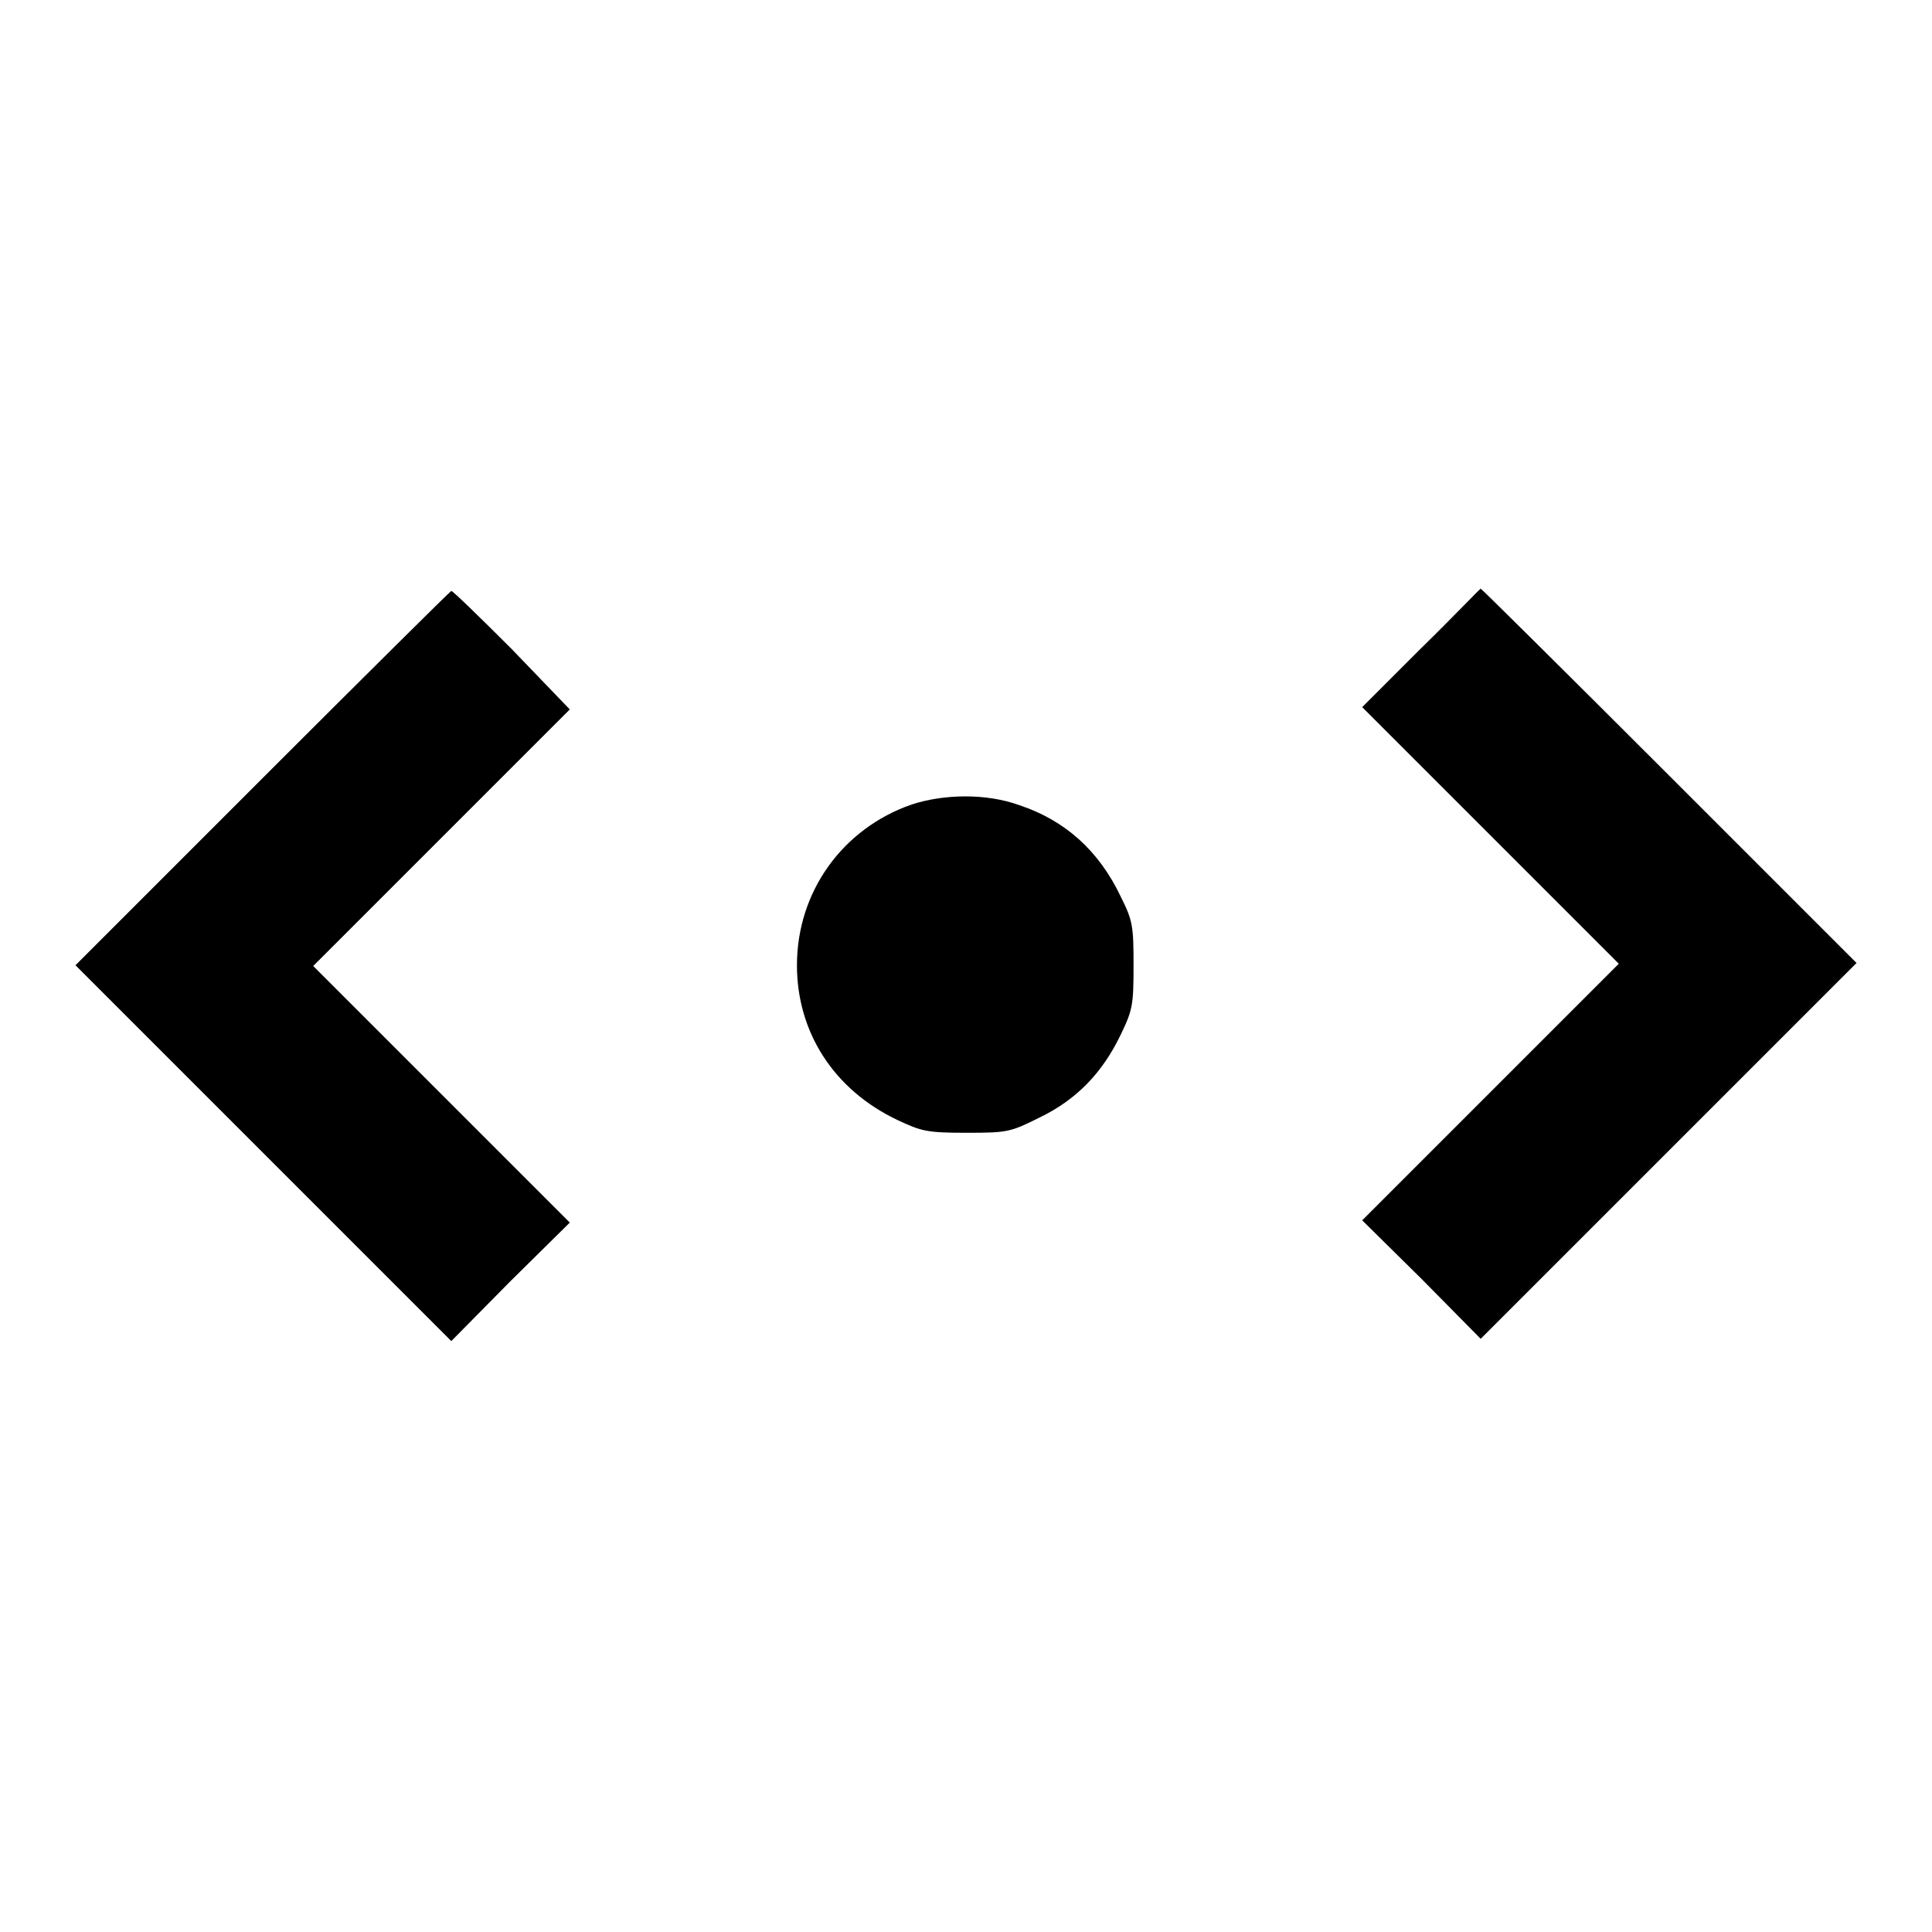
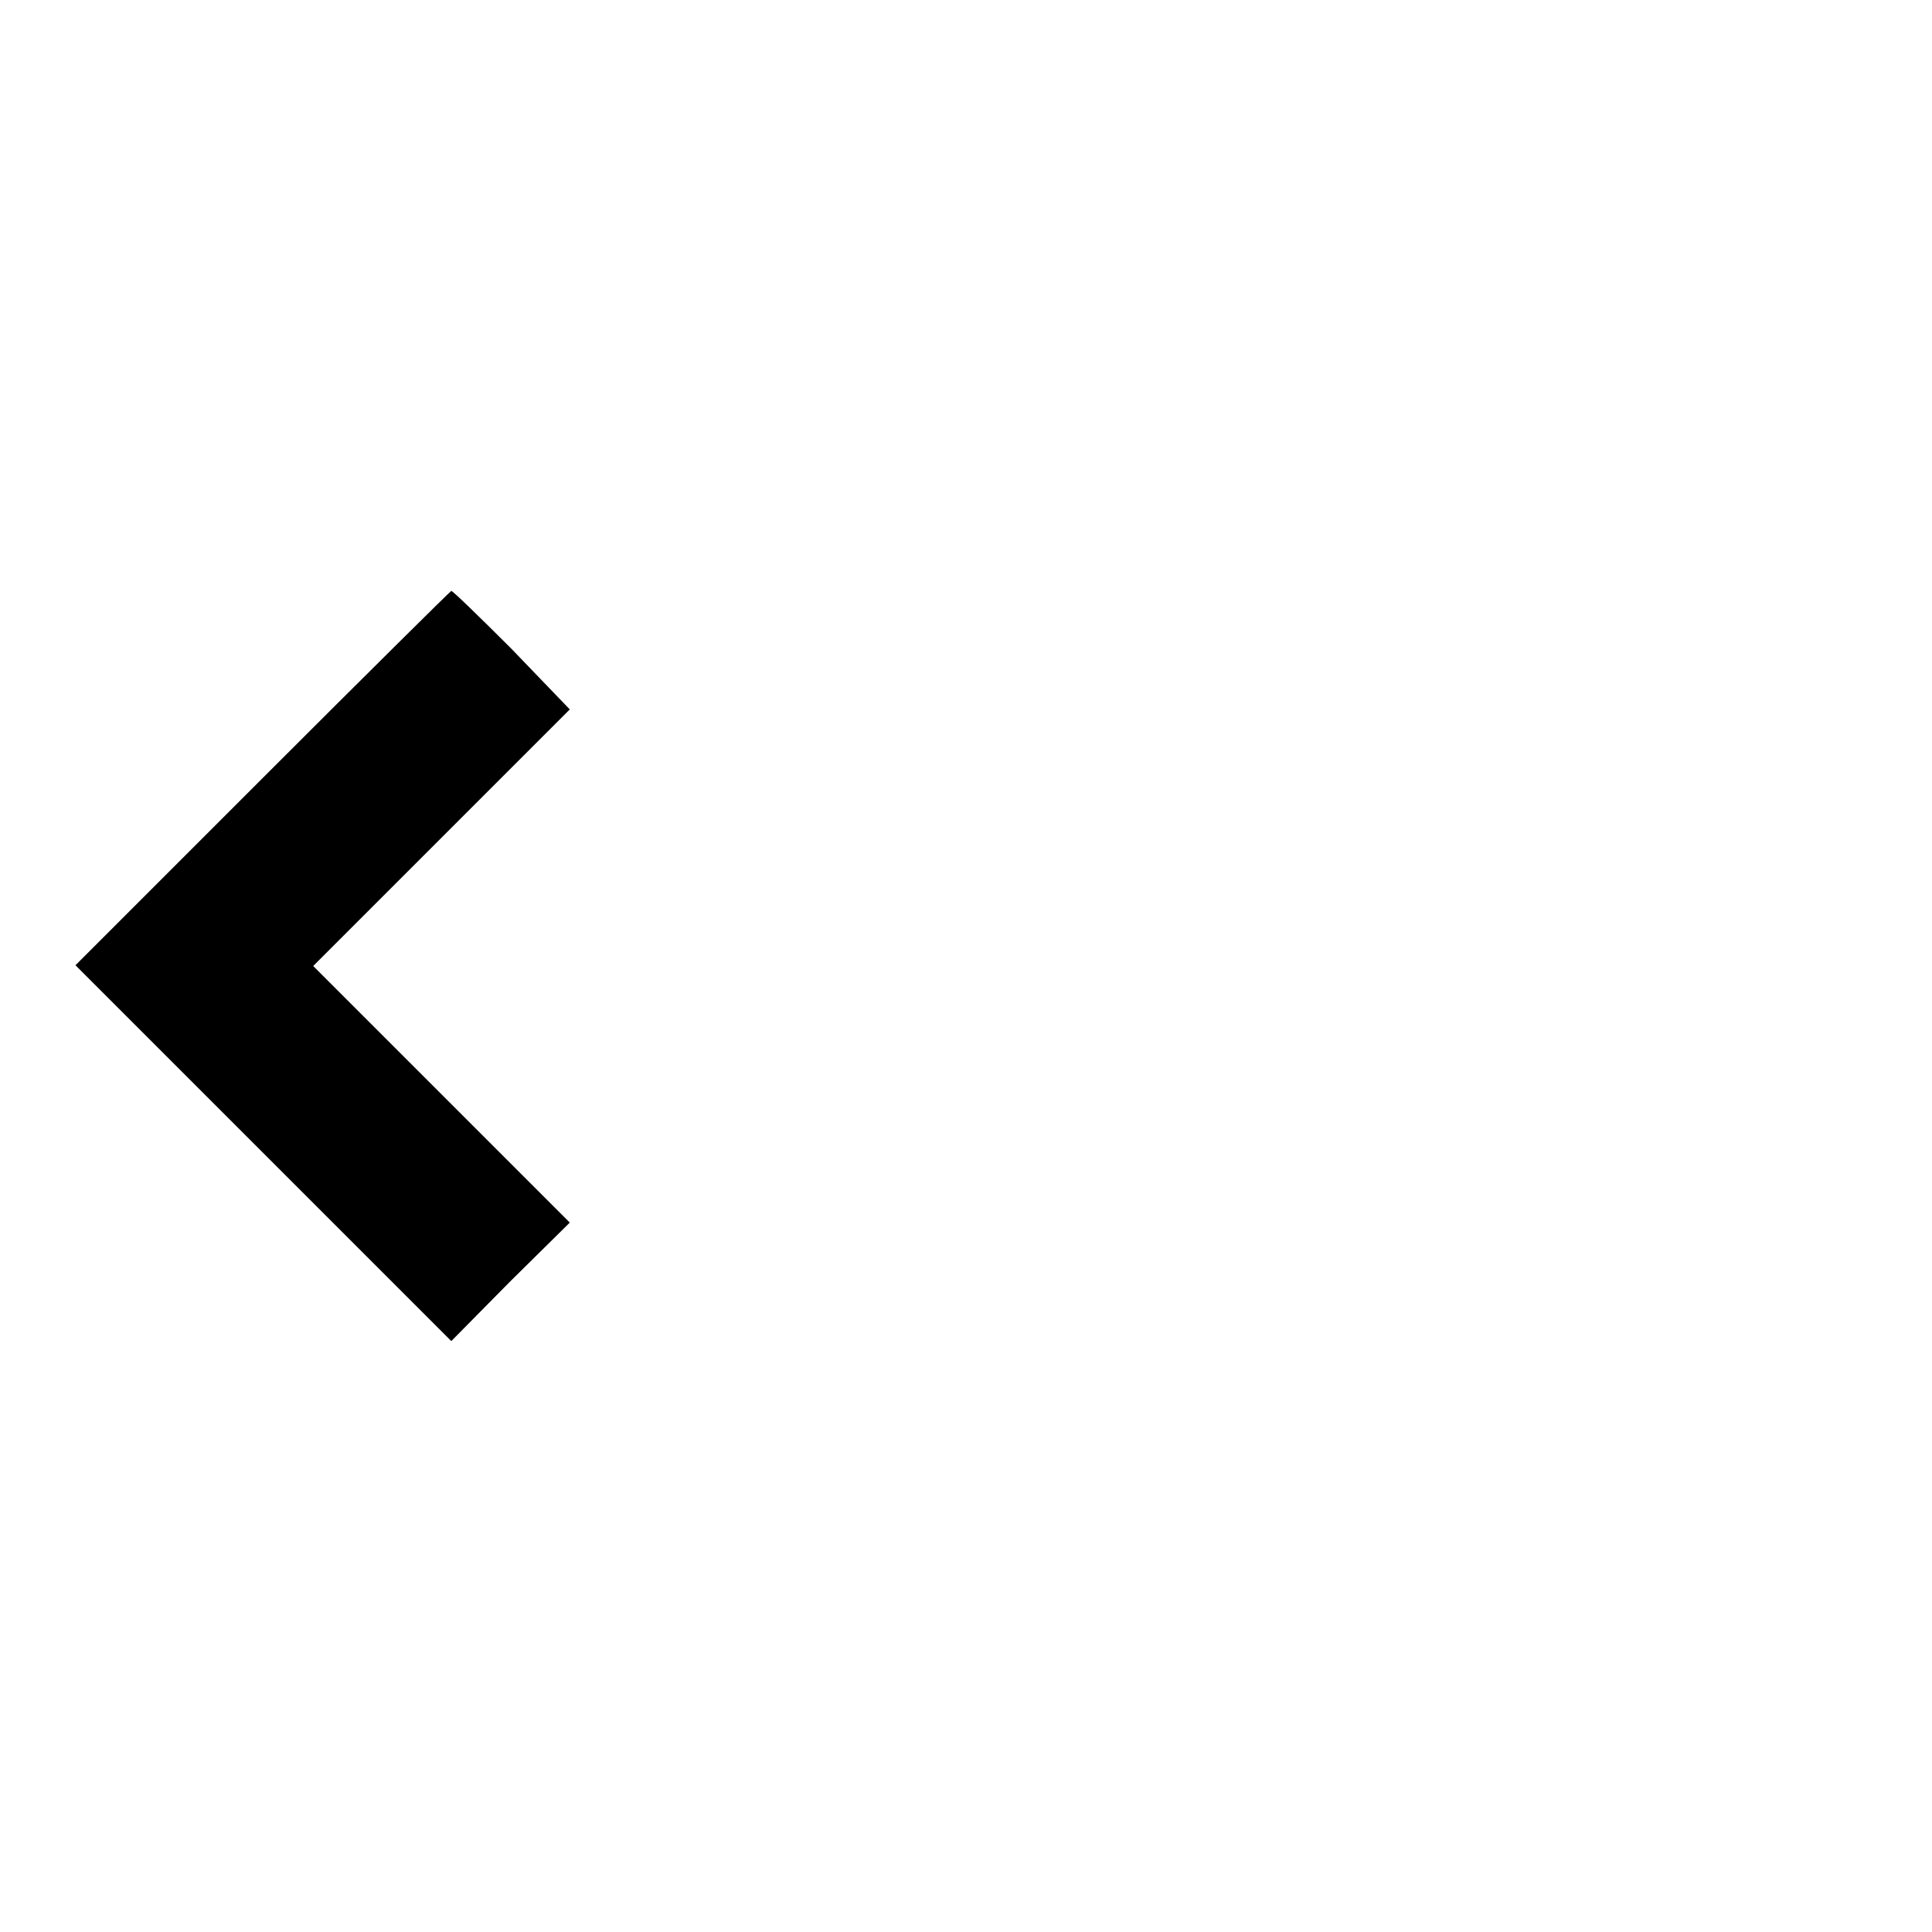
<svg xmlns="http://www.w3.org/2000/svg" version="1.1" x="0px" y="0px" viewBox="0 0 256 256" enable-background="new 0 0 256 256" xml:space="preserve">
  <g>
    <g>
      <g>
        <path fill="#000000" d="M34.8,103.1L10,127.9l24.9,24.9l24.9,24.9l7.8-7.9l7.9-7.8l-17-17l-17-17l17-17l17-17L67.8,86c-4.3-4.3-7.8-7.7-8-7.7C59.7,78.3,48.4,89.5,34.8,103.1z" />
-         <path fill="#000000" d="M188.2,86l-7.7,7.7l17,17l17,17l-17,17l-17,17l7.9,7.8l7.8,7.9l24.9-24.9l24.9-24.9l-24.8-24.8c-13.6-13.6-24.9-24.8-25-24.8S192.5,81.8,188.2,86z" />
-         <path fill="#000000" d="M120.8,106.6c-9.2,3.2-15.2,11.6-15.2,21.3c0,8.9,4.9,16.5,13.3,20.5c3.2,1.5,3.9,1.7,9.2,1.7c5.4,0,5.8-0.1,9.6-2c5-2.4,8.4-6,10.8-11c1.6-3.3,1.7-4,1.7-9.2s-0.1-5.9-1.7-9.1c-2.9-6.1-7.4-10.1-13.4-12.1C130.7,105.1,125.1,105.2,120.8,106.6z" />
      </g>
    </g>
  </g>
</svg>